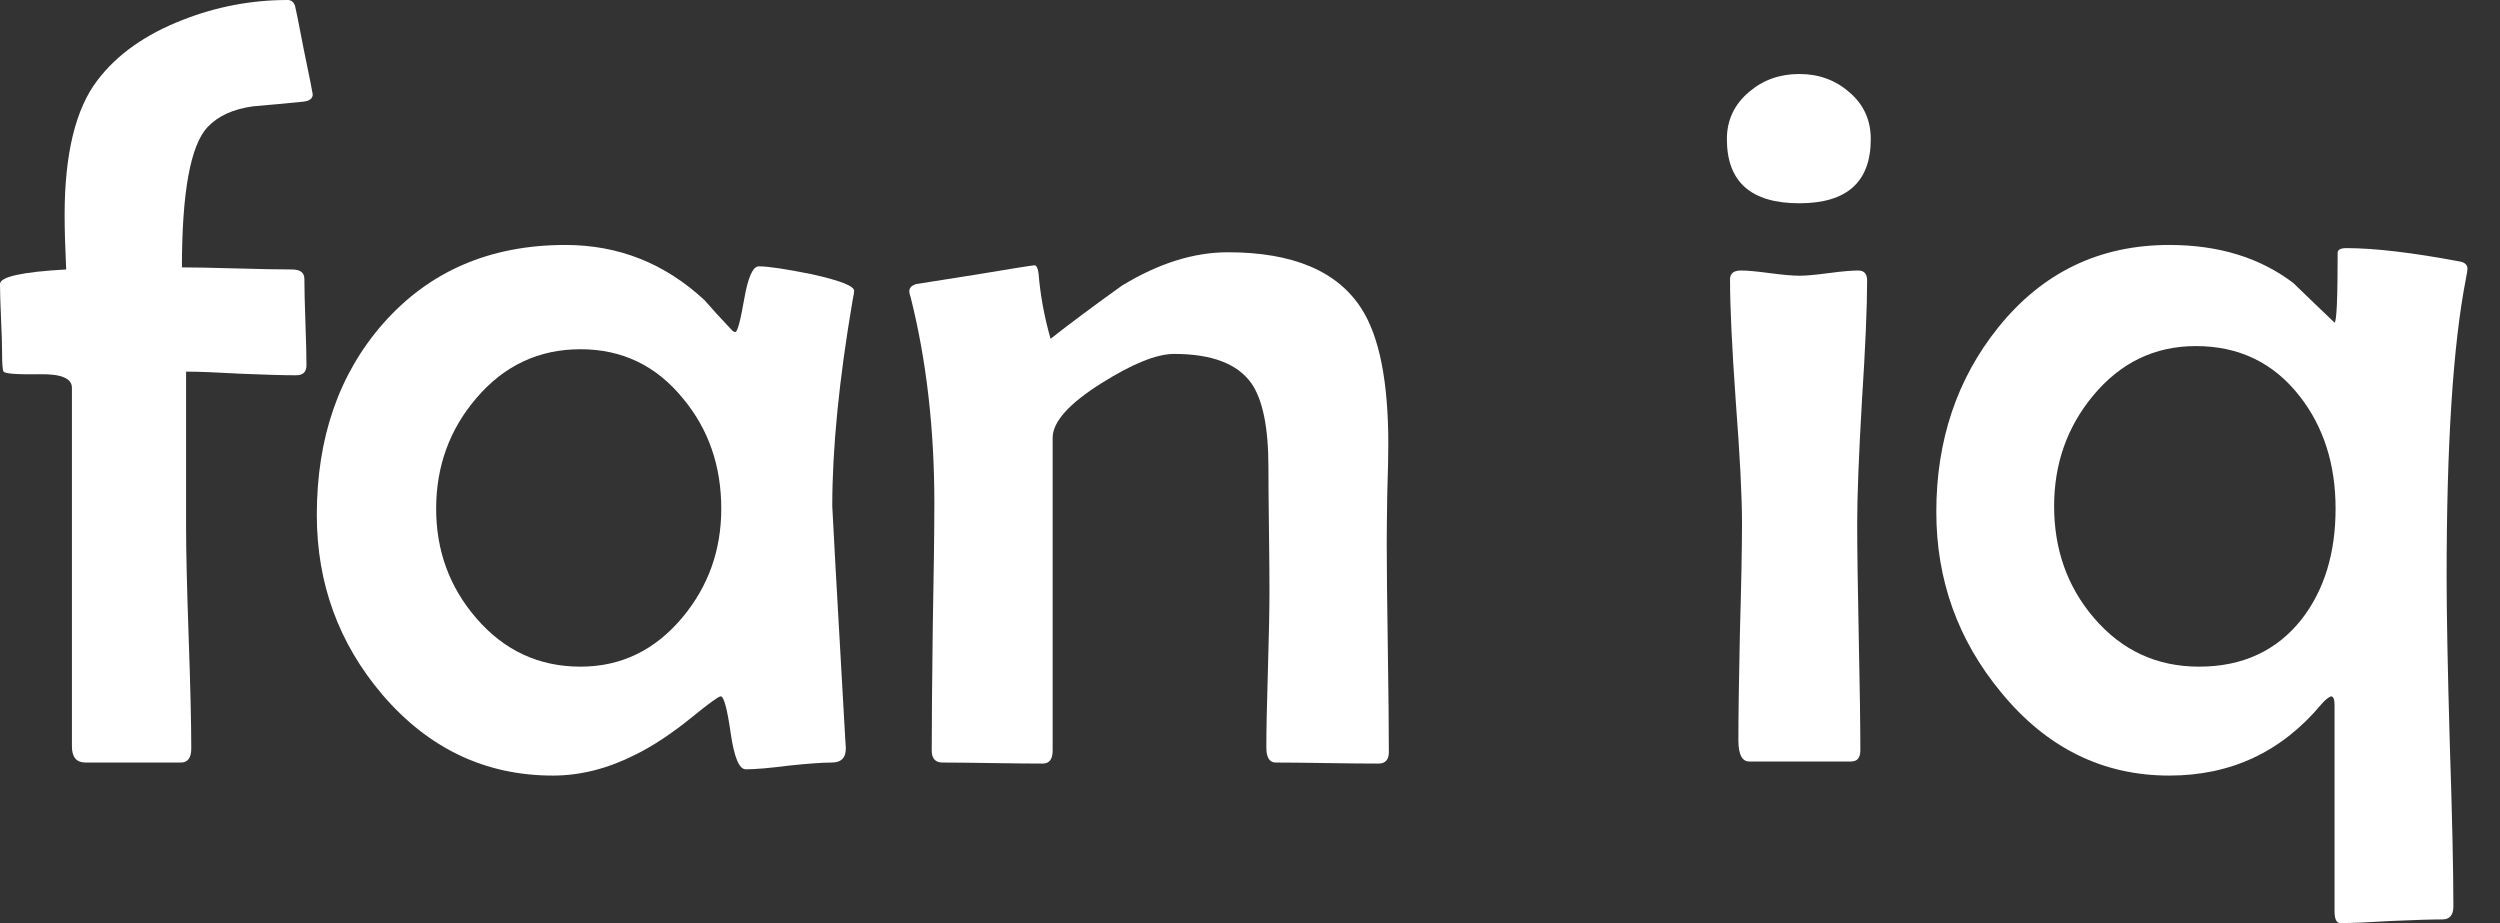
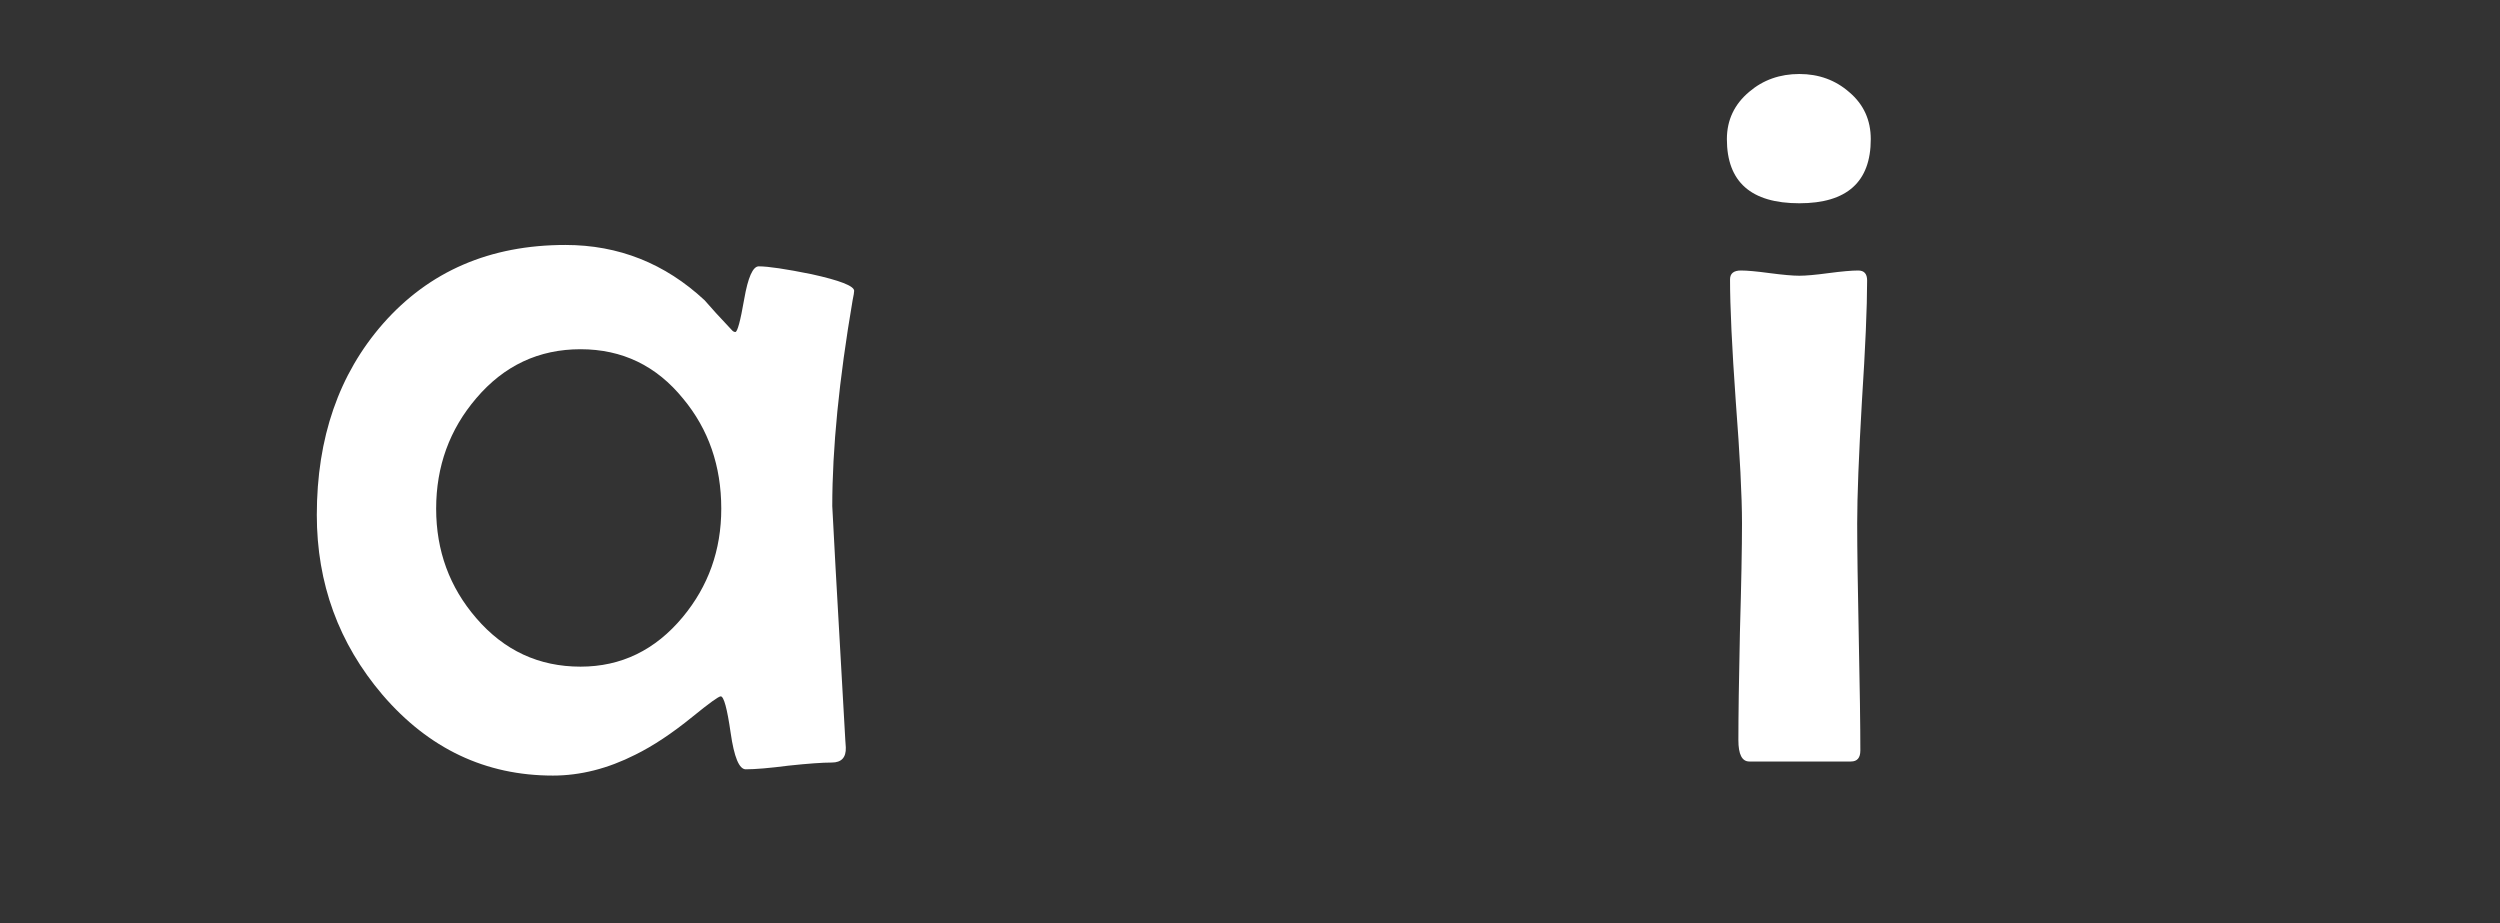
<svg xmlns="http://www.w3.org/2000/svg" width="65" height="24" viewBox="0 0 65 24" fill="none">
  <rect x="0" y="0" width="65" height="24" fill="#333333" stroke="none" />
-   <path d="M64.154 6.993C64.154 7.029 64.14 7.115 64.113 7.25C63.779 8.967 63.612 11.55 63.612 15.002C63.612 15.95 63.639 17.378 63.693 19.284C63.756 21.19 63.788 22.618 63.788 23.566C63.788 23.792 63.693 23.905 63.503 23.905C63.205 23.905 62.758 23.919 62.161 23.946C61.574 23.982 61.136 24 60.847 24C60.748 24 60.698 23.896 60.698 23.688V18.322C60.698 18.177 60.666 18.105 60.603 18.105C60.522 18.141 60.436 18.213 60.346 18.322C59.316 19.55 58.001 20.165 56.402 20.165C54.667 20.165 53.208 19.442 52.025 17.997C50.905 16.641 50.344 15.079 50.344 13.308C50.344 11.447 50.882 9.848 51.957 8.51C53.105 7.083 54.586 6.369 56.402 6.369C57.685 6.369 58.76 6.699 59.627 7.359C59.98 7.702 60.337 8.045 60.698 8.388C60.752 8.37 60.779 7.765 60.779 6.573C60.779 6.491 60.856 6.451 61.01 6.451C61.741 6.451 62.731 6.568 63.977 6.803C64.095 6.83 64.154 6.893 64.154 6.993ZM60.725 13.226C60.725 12.07 60.413 11.094 59.79 10.299C59.112 9.432 58.214 8.998 57.093 8.998C56.018 8.998 55.124 9.432 54.41 10.299C53.741 11.112 53.407 12.066 53.407 13.159C53.407 14.288 53.751 15.255 54.437 16.059C55.16 16.908 56.072 17.333 57.175 17.333C58.304 17.333 59.194 16.922 59.844 16.099C60.431 15.341 60.725 14.383 60.725 13.226Z" fill="white" />
  <path d="M48.64 3.618C48.64 4.73 48.021 5.285 46.783 5.285C45.527 5.285 44.899 4.73 44.899 3.618C44.899 3.121 45.094 2.71 45.482 2.385C45.843 2.078 46.277 1.924 46.783 1.924C47.289 1.924 47.723 2.082 48.084 2.399C48.455 2.715 48.64 3.121 48.64 3.618ZM48.545 7.291C48.545 7.986 48.5 9.039 48.409 10.448C48.328 11.849 48.287 12.901 48.287 13.606C48.287 14.265 48.301 15.255 48.328 16.574C48.355 17.884 48.369 18.864 48.369 19.514C48.369 19.704 48.287 19.799 48.125 19.799H45.482C45.292 19.799 45.198 19.614 45.198 19.243C45.198 18.62 45.211 17.685 45.238 16.438C45.274 15.182 45.292 14.238 45.292 13.606C45.292 12.901 45.238 11.844 45.13 10.435C45.03 9.025 44.981 7.968 44.981 7.264C44.981 7.11 45.076 7.033 45.265 7.033C45.428 7.033 45.676 7.056 46.011 7.101C46.354 7.146 46.611 7.169 46.783 7.169C46.955 7.169 47.208 7.146 47.542 7.101C47.885 7.056 48.143 7.033 48.314 7.033C48.468 7.033 48.545 7.119 48.545 7.291Z" fill="white" />
-   <path d="M36.11 19.555C36.11 19.754 36.019 19.853 35.839 19.853C35.541 19.853 35.093 19.849 34.497 19.84C33.91 19.831 33.467 19.826 33.169 19.826C33.006 19.826 32.925 19.695 32.925 19.433C32.925 18.99 32.938 18.317 32.966 17.414C32.993 16.511 33.006 15.833 33.006 15.381C33.006 15.02 33.002 14.482 32.993 13.768C32.984 13.046 32.979 12.504 32.979 12.142C32.979 11.112 32.83 10.385 32.532 9.96C32.171 9.455 31.502 9.202 30.526 9.202C30.075 9.202 29.447 9.455 28.643 9.96C27.793 10.493 27.369 10.968 27.369 11.383V19.514C27.369 19.74 27.283 19.853 27.111 19.853C26.822 19.853 26.389 19.849 25.81 19.84C25.232 19.831 24.799 19.826 24.509 19.826C24.32 19.826 24.225 19.722 24.225 19.514C24.225 18.801 24.234 17.73 24.252 16.303C24.279 14.875 24.293 13.8 24.293 13.077C24.293 11.153 24.089 9.378 23.683 7.752C23.656 7.67 23.642 7.612 23.642 7.575C23.642 7.485 23.701 7.422 23.818 7.386C23.881 7.377 24.396 7.295 25.363 7.142C26.339 6.979 26.849 6.898 26.895 6.898C26.949 6.898 26.985 6.97 27.003 7.115C27.048 7.675 27.152 8.239 27.315 8.809C27.784 8.438 28.403 7.977 29.171 7.426C30.12 6.848 31.037 6.559 31.922 6.559C33.621 6.559 34.782 7.051 35.405 8.036C35.866 8.759 36.096 9.929 36.096 11.546C36.096 11.826 36.087 12.255 36.069 12.833C36.06 13.412 36.055 13.845 36.055 14.134C36.055 14.74 36.065 15.643 36.083 16.845C36.101 18.046 36.11 18.95 36.11 19.555Z" fill="white" />
  <path d="M22.208 7.562C22.208 7.598 22.195 7.679 22.168 7.806C21.815 9.875 21.639 11.659 21.639 13.159C21.639 13.249 21.752 15.277 21.978 19.243L21.991 19.433C22 19.695 21.879 19.826 21.626 19.826C21.382 19.826 21.007 19.853 20.501 19.907C20.004 19.971 19.634 20.002 19.39 20.002C19.218 20.002 19.087 19.686 18.997 19.054C18.906 18.421 18.82 18.105 18.739 18.105C18.685 18.105 18.441 18.281 18.007 18.634C17.474 19.067 16.977 19.397 16.517 19.623C15.803 19.984 15.089 20.165 14.376 20.165C12.623 20.165 11.146 19.465 9.944 18.064C8.806 16.727 8.237 15.169 8.237 13.389C8.237 11.383 8.81 9.726 9.958 8.416C11.159 7.051 12.74 6.369 14.701 6.369C16.083 6.369 17.289 6.848 18.319 7.806C18.473 7.986 18.712 8.248 19.037 8.592C19.064 8.619 19.091 8.632 19.119 8.632C19.173 8.632 19.25 8.348 19.349 7.779C19.448 7.209 19.575 6.925 19.728 6.925C19.972 6.925 20.429 6.993 21.097 7.128C21.838 7.291 22.208 7.435 22.208 7.562ZM18.753 13.226C18.753 12.115 18.423 11.162 17.763 10.367C17.068 9.509 16.178 9.08 15.094 9.08C14.01 9.08 13.106 9.504 12.383 10.354C11.688 11.167 11.34 12.124 11.34 13.226C11.34 14.32 11.688 15.268 12.383 16.072C13.106 16.913 14.01 17.333 15.094 17.333C16.151 17.333 17.036 16.903 17.75 16.045C18.418 15.241 18.753 14.302 18.753 13.226Z" fill="white" />
-   <path d="M8.131 2.453C8.131 2.561 8.05 2.625 7.887 2.643C7.444 2.688 7.006 2.728 6.573 2.765C6.058 2.837 5.665 3.018 5.394 3.307C4.951 3.785 4.73 5.001 4.73 6.952C5.028 6.952 5.497 6.961 6.139 6.979C6.78 6.997 7.264 7.006 7.589 7.006C7.806 7.006 7.914 7.088 7.914 7.25C7.914 7.503 7.923 7.883 7.941 8.388C7.959 8.885 7.968 9.256 7.968 9.5C7.968 9.671 7.878 9.757 7.697 9.757C7.381 9.757 6.902 9.744 6.261 9.717C5.619 9.68 5.145 9.662 4.838 9.662V13.714C4.838 14.347 4.861 15.304 4.906 16.587C4.951 17.87 4.973 18.828 4.973 19.46C4.973 19.704 4.883 19.826 4.702 19.826H2.222C1.988 19.826 1.87 19.686 1.87 19.406V10.082C1.87 9.839 1.595 9.721 1.043 9.73C0.447 9.739 0.131 9.717 0.095 9.662C0.068 9.635 0.054 9.468 0.054 9.161C0.054 8.962 0.045 8.669 0.027 8.28C0.009 7.883 0 7.584 0 7.386C0 7.196 0.574 7.069 1.721 7.006C1.694 6.428 1.68 5.958 1.68 5.597C1.68 3.998 1.965 2.828 2.534 2.087C3.04 1.418 3.781 0.894 4.757 0.515C5.633 0.172 6.541 0 7.481 0C7.571 0 7.634 0.05 7.67 0.149C7.679 0.167 7.756 0.551 7.901 1.301C8.054 2.042 8.131 2.426 8.131 2.453Z" fill="white" />
</svg>